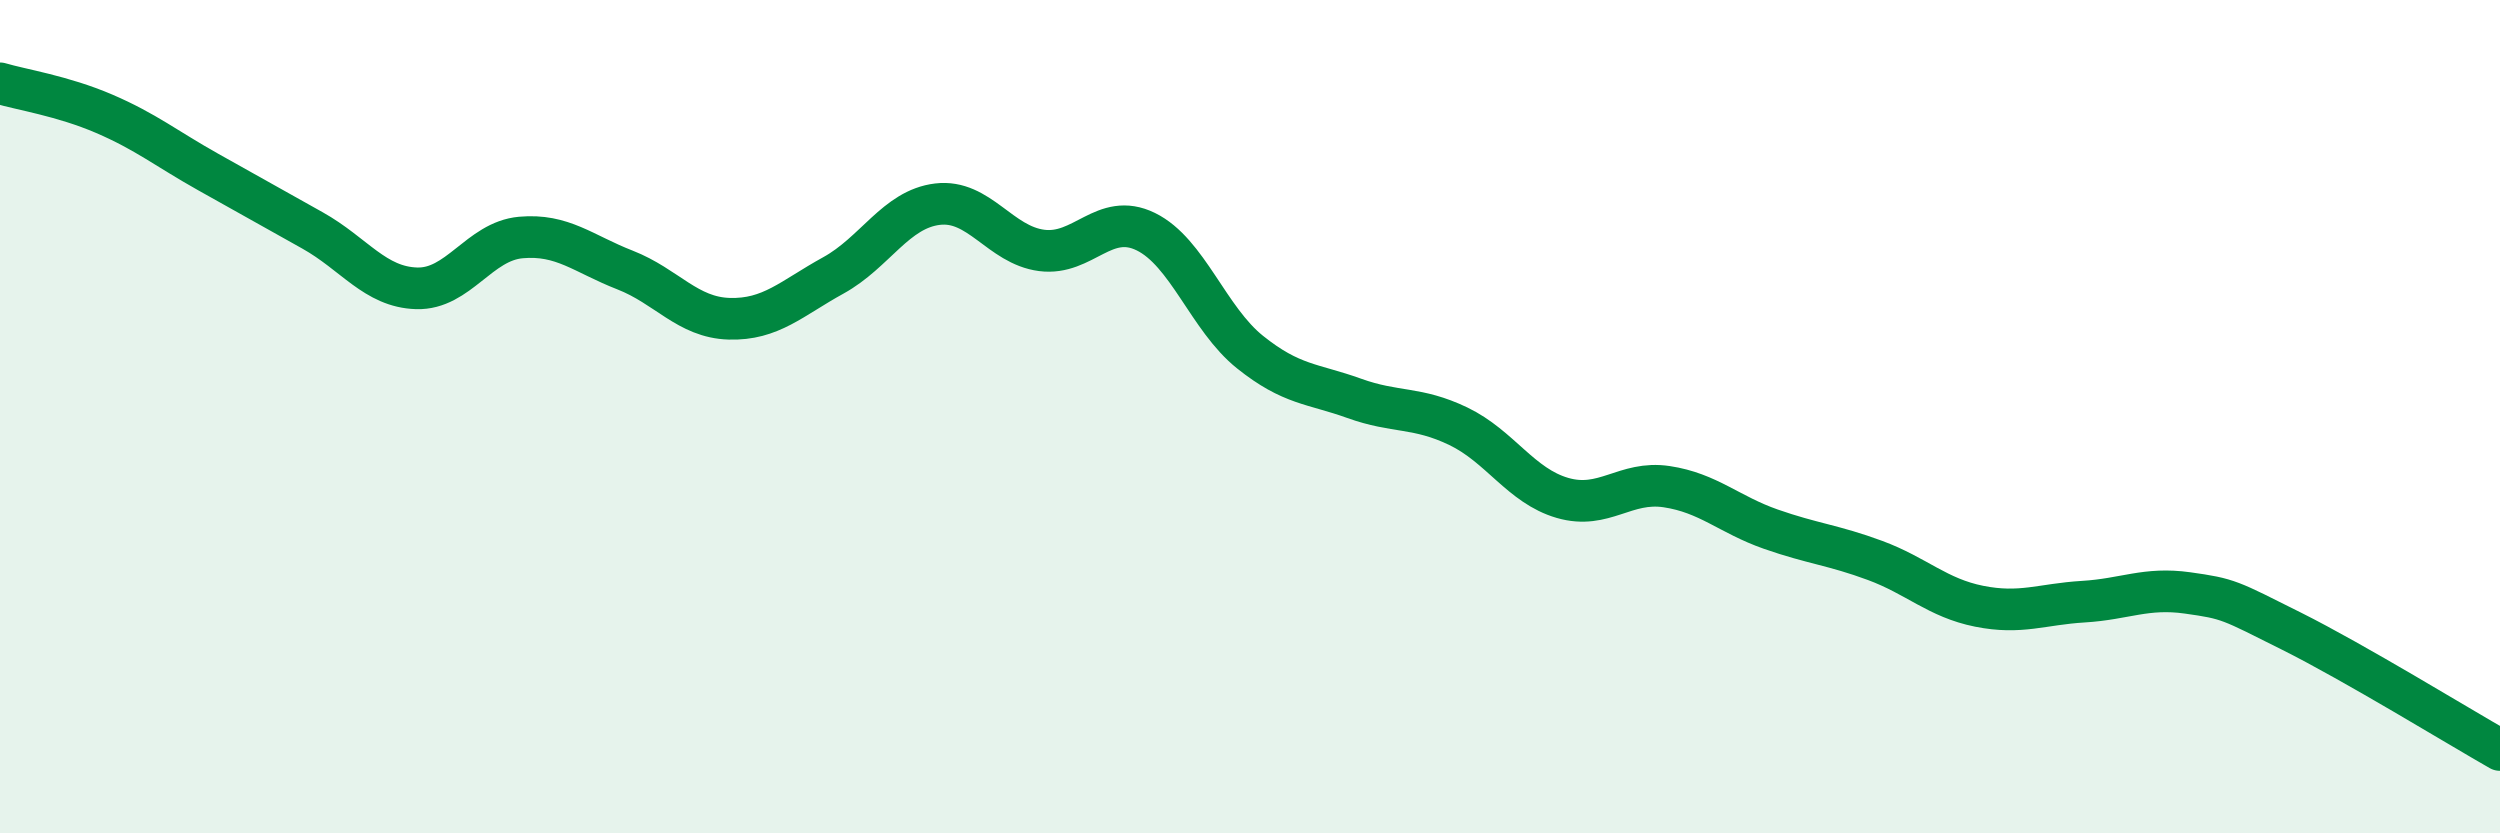
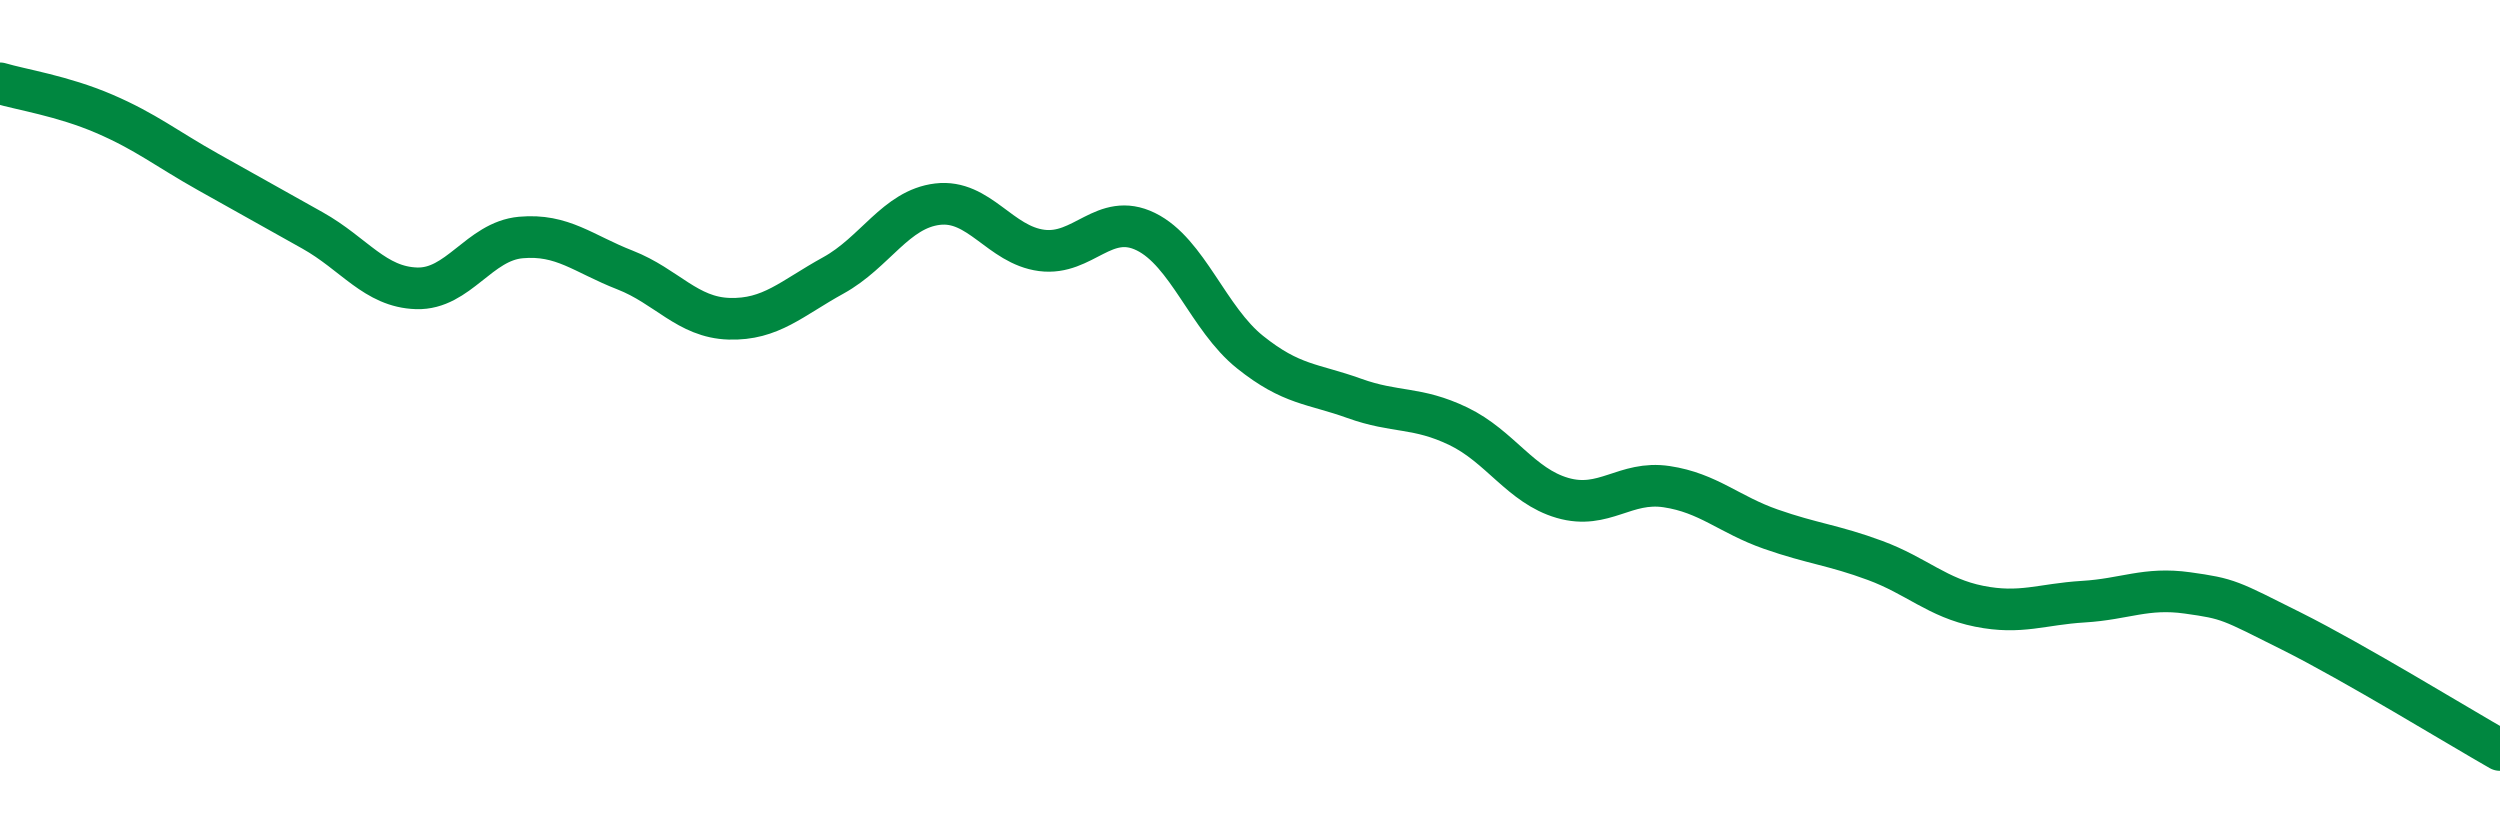
<svg xmlns="http://www.w3.org/2000/svg" width="60" height="20" viewBox="0 0 60 20">
-   <path d="M 0,2 C 0.5,2.15 1.5,2.3 2.5,2.73 C 3.5,3.16 4,3.57 5,4.13 C 6,4.69 6.5,4.97 7.5,5.53 C 8.5,6.09 9,6.89 10,6.92 C 11,6.95 11.5,5.79 12.5,5.7 C 13.5,5.61 14,6.09 15,6.48 C 16,6.87 16.5,7.62 17.5,7.65 C 18.5,7.68 19,7.16 20,6.61 C 21,6.06 21.5,5.02 22.5,4.9 C 23.5,4.78 24,5.88 25,6.01 C 26,6.14 26.5,5.07 27.5,5.56 C 28.5,6.05 29,7.65 30,8.45 C 31,9.25 31.5,9.2 32.5,9.56 C 33.5,9.92 34,9.75 35,10.23 C 36,10.71 36.5,11.66 37.5,11.95 C 38.5,12.24 39,11.53 40,11.68 C 41,11.83 41.5,12.35 42.5,12.7 C 43.5,13.05 44,13.08 45,13.45 C 46,13.82 46.5,14.35 47.5,14.55 C 48.5,14.75 49,14.5 50,14.44 C 51,14.38 51.5,14.09 52.5,14.23 C 53.5,14.37 53.5,14.4 55,15.15 C 56.5,15.9 59,17.43 60,18L60 20L0 20Z" fill="#008740" opacity="0.1" stroke-linecap="round" stroke-linejoin="round" />
  <path d="M 0,2 C 0.5,2.15 1.5,2.3 2.5,2.73 C 3.5,3.16 4,3.57 5,4.13 C 6,4.69 6.5,4.97 7.5,5.53 C 8.5,6.09 9,6.89 10,6.92 C 11,6.95 11.5,5.79 12.5,5.7 C 13.5,5.61 14,6.09 15,6.48 C 16,6.87 16.5,7.62 17.5,7.65 C 18.5,7.68 19,7.16 20,6.61 C 21,6.06 21.5,5.02 22.5,4.9 C 23.5,4.78 24,5.88 25,6.01 C 26,6.14 26.5,5.07 27.5,5.56 C 28.5,6.05 29,7.65 30,8.45 C 31,9.25 31.5,9.2 32.5,9.56 C 33.5,9.92 34,9.75 35,10.23 C 36,10.71 36.5,11.66 37.5,11.95 C 38.5,12.24 39,11.53 40,11.68 C 41,11.83 41.5,12.35 42.5,12.7 C 43.5,13.05 44,13.08 45,13.45 C 46,13.82 46.5,14.35 47.5,14.55 C 48.5,14.75 49,14.5 50,14.44 C 51,14.38 51.5,14.09 52.5,14.23 C 53.5,14.37 53.5,14.4 55,15.15 C 56.5,15.9 59,17.43 60,18" stroke="#008740" stroke-width="1" fill="none" stroke-linecap="round" stroke-linejoin="round" />
</svg>